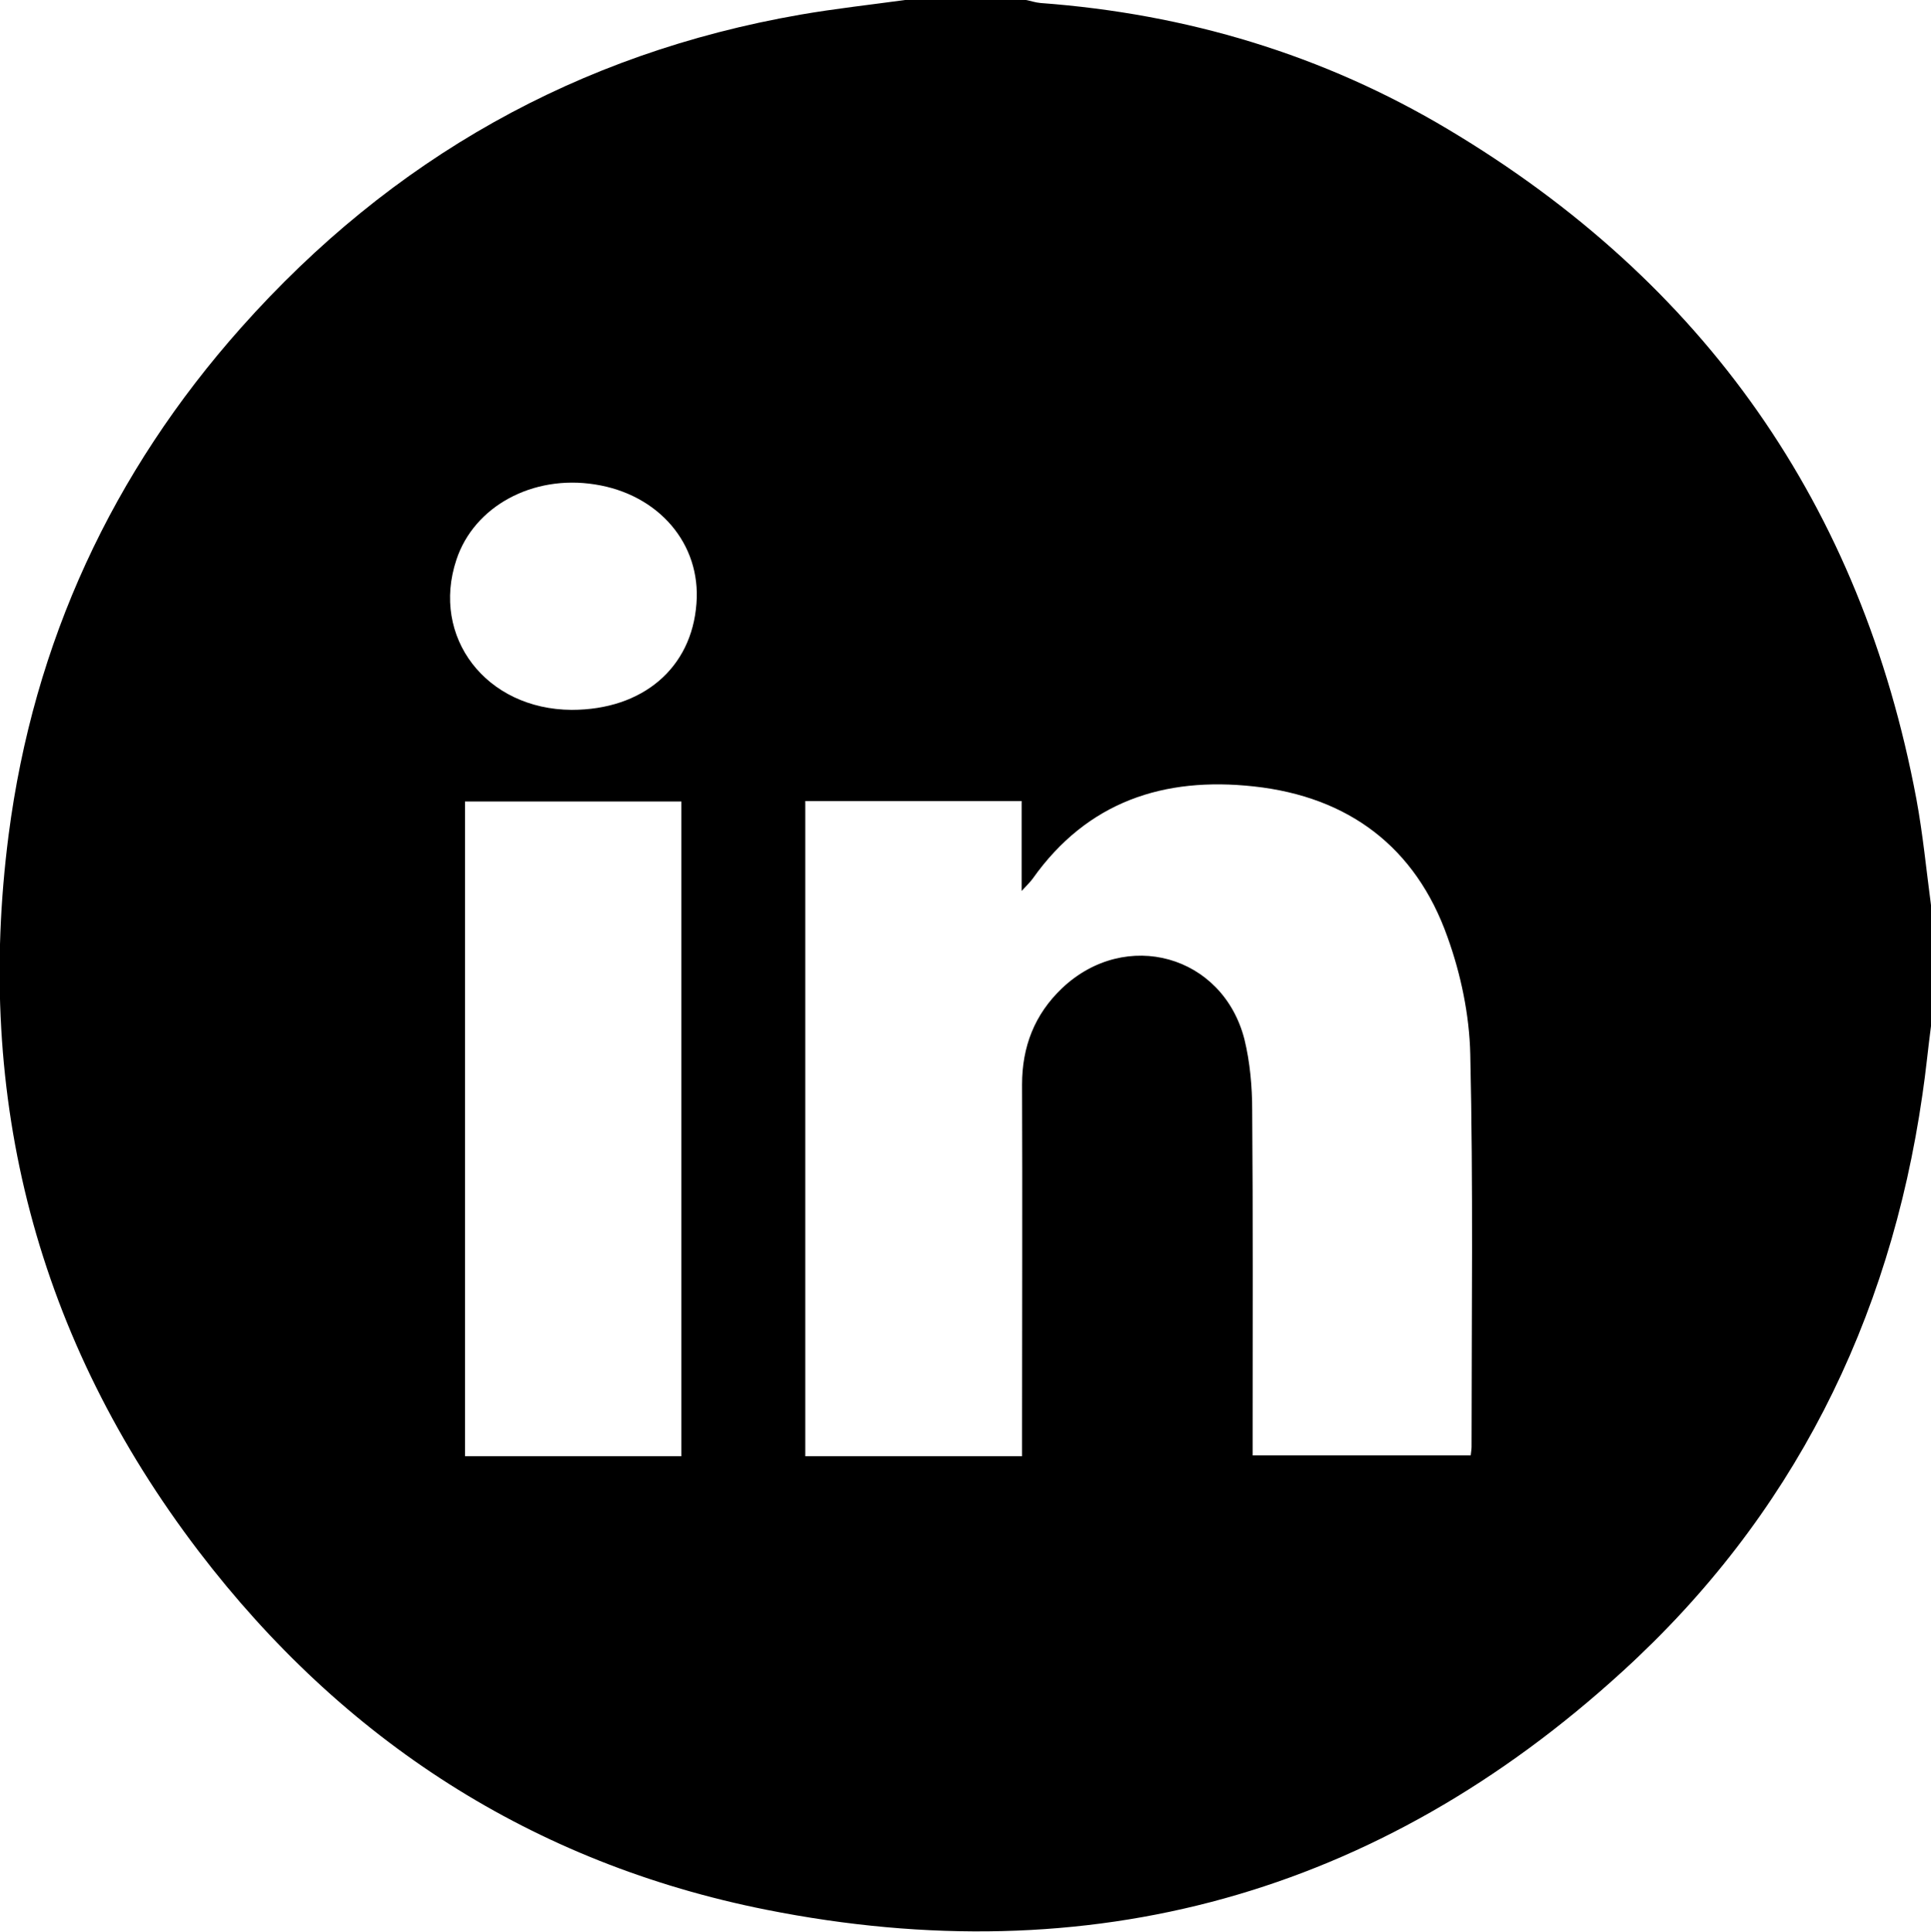
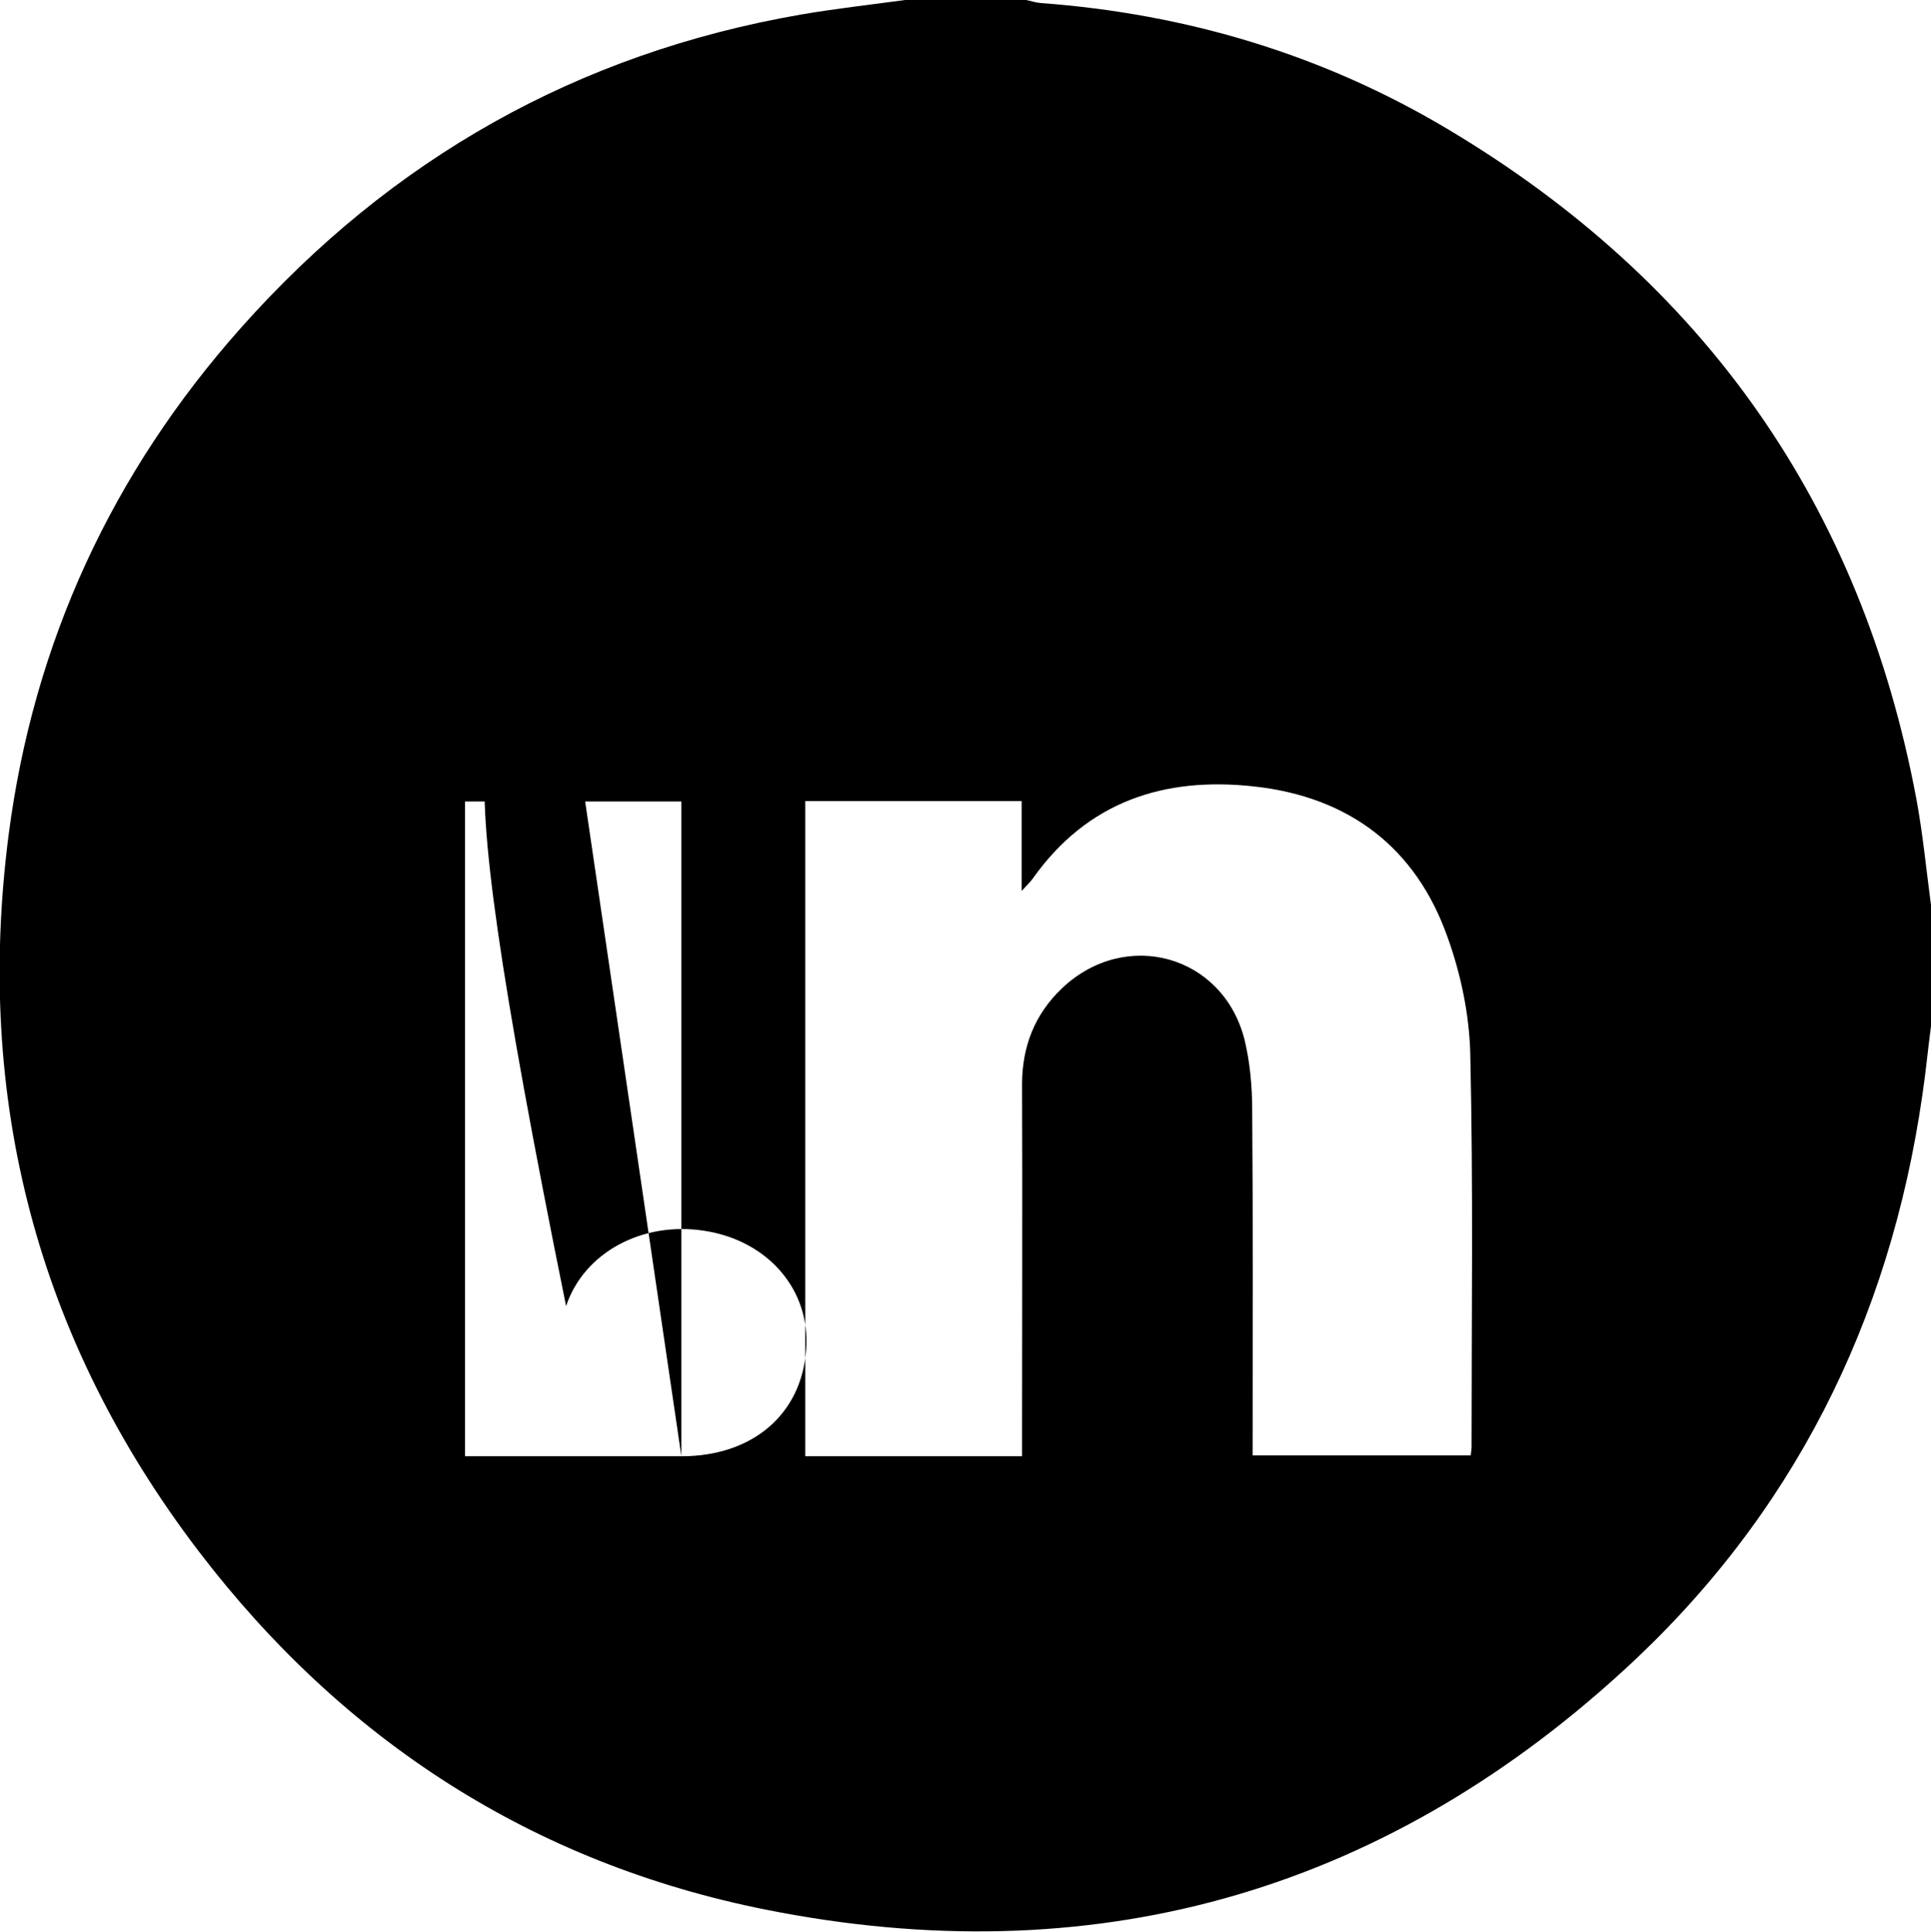
<svg xmlns="http://www.w3.org/2000/svg" version="1.1" id="Layer_1" x="0px" y="0px" viewBox="0 0 44.89 44.9" style="enable-background:new 0 0 44.89 44.9;" xml:space="preserve">
  <style type="text/css">
	.st0{fill:#000000;}
</style>
  <g>
-     <path class="st0" d="M21.04,0c0.94,0,1.87,0,2.81,0c0.11,0.02,0.22,0.06,0.34,0.07c3.39,0.25,6.57,1.2,9.48,2.94   c5.95,3.55,9.6,8.74,10.88,15.56c0.15,0.81,0.23,1.64,0.34,2.47c0,0.94,0,1.87,0,2.81c-0.07,0.53-0.12,1.07-0.2,1.6   c-0.76,5.28-3.03,9.81-6.97,13.4c-5.68,5.19-12.38,7.04-19.91,5.54c-5.42-1.08-9.83-3.93-13.19-8.33   c-3.76-4.93-5.21-10.52-4.42-16.65c0.58-4.48,2.41-8.43,5.41-11.8c3.49-3.92,7.82-6.37,13-7.27C19.42,0.2,20.24,0.11,21.04,0z    M23.76,33.85c0-0.21,0-0.37,0-0.53c0-2.7,0.01-5.41,0-8.11c0-0.88,0.29-1.63,0.93-2.24c1.48-1.4,3.74-0.77,4.24,1.19   c0.13,0.53,0.18,1.1,0.18,1.65c0.02,2.51,0.01,5.03,0.01,7.54c0,0.16,0,0.31,0,0.48c1.72,0,3.39,0,5.07,0   c0.01-0.09,0.02-0.15,0.02-0.2c0-3.04,0.04-6.08-0.03-9.12c-0.02-0.92-0.22-1.87-0.53-2.73c-0.74-2.09-2.3-3.26-4.5-3.5   c-2.09-0.23-3.87,0.35-5.14,2.14c-0.05,0.07-0.12,0.14-0.26,0.29c0-0.78,0-1.44,0-2.09c-1.71,0-3.37,0-5.03,0   c0,5.09,0,10.15,0,15.23C20.39,33.85,22.05,33.85,23.76,33.85z M15.84,33.85c0-5.11,0-10.17,0-15.22c-1.7,0-3.37,0-5.03,0   c0,5.09,0,10.15,0,15.22C12.5,33.85,14.15,33.85,15.84,33.85z M13.29,16.5c1.65,0,2.79-0.97,2.9-2.47   c0.11-1.39-0.88-2.54-2.36-2.77c-1.45-0.23-2.81,0.51-3.22,1.75C10.01,14.81,11.3,16.49,13.29,16.5z" />
+     <path class="st0" d="M21.04,0c0.94,0,1.87,0,2.81,0c0.11,0.02,0.22,0.06,0.34,0.07c3.39,0.25,6.57,1.2,9.48,2.94   c5.95,3.55,9.6,8.74,10.88,15.56c0.15,0.81,0.23,1.64,0.34,2.47c0,0.94,0,1.87,0,2.81c-0.07,0.53-0.12,1.07-0.2,1.6   c-0.76,5.28-3.03,9.81-6.97,13.4c-5.68,5.19-12.38,7.04-19.91,5.54c-5.42-1.08-9.83-3.93-13.19-8.33   c-3.76-4.93-5.21-10.52-4.42-16.65c0.58-4.48,2.41-8.43,5.41-11.8c3.49-3.92,7.82-6.37,13-7.27C19.42,0.2,20.24,0.11,21.04,0z    M23.76,33.85c0-0.21,0-0.37,0-0.53c0-2.7,0.01-5.41,0-8.11c0-0.88,0.29-1.63,0.93-2.24c1.48-1.4,3.74-0.77,4.24,1.19   c0.13,0.53,0.18,1.1,0.18,1.65c0.02,2.51,0.01,5.03,0.01,7.54c0,0.16,0,0.31,0,0.48c1.72,0,3.39,0,5.07,0   c0.01-0.09,0.02-0.15,0.02-0.2c0-3.04,0.04-6.08-0.03-9.12c-0.02-0.92-0.22-1.87-0.53-2.73c-0.74-2.09-2.3-3.26-4.5-3.5   c-2.09-0.23-3.87,0.35-5.14,2.14c-0.05,0.07-0.12,0.14-0.26,0.29c0-0.78,0-1.44,0-2.09c-1.71,0-3.37,0-5.03,0   c0,5.09,0,10.15,0,15.23C20.39,33.85,22.05,33.85,23.76,33.85z M15.84,33.85c0-5.11,0-10.17,0-15.22c-1.7,0-3.37,0-5.03,0   c0,5.09,0,10.15,0,15.22C12.5,33.85,14.15,33.85,15.84,33.85z c1.65,0,2.79-0.97,2.9-2.47   c0.11-1.39-0.88-2.54-2.36-2.77c-1.45-0.23-2.81,0.51-3.22,1.75C10.01,14.81,11.3,16.49,13.29,16.5z" />
  </g>
</svg>